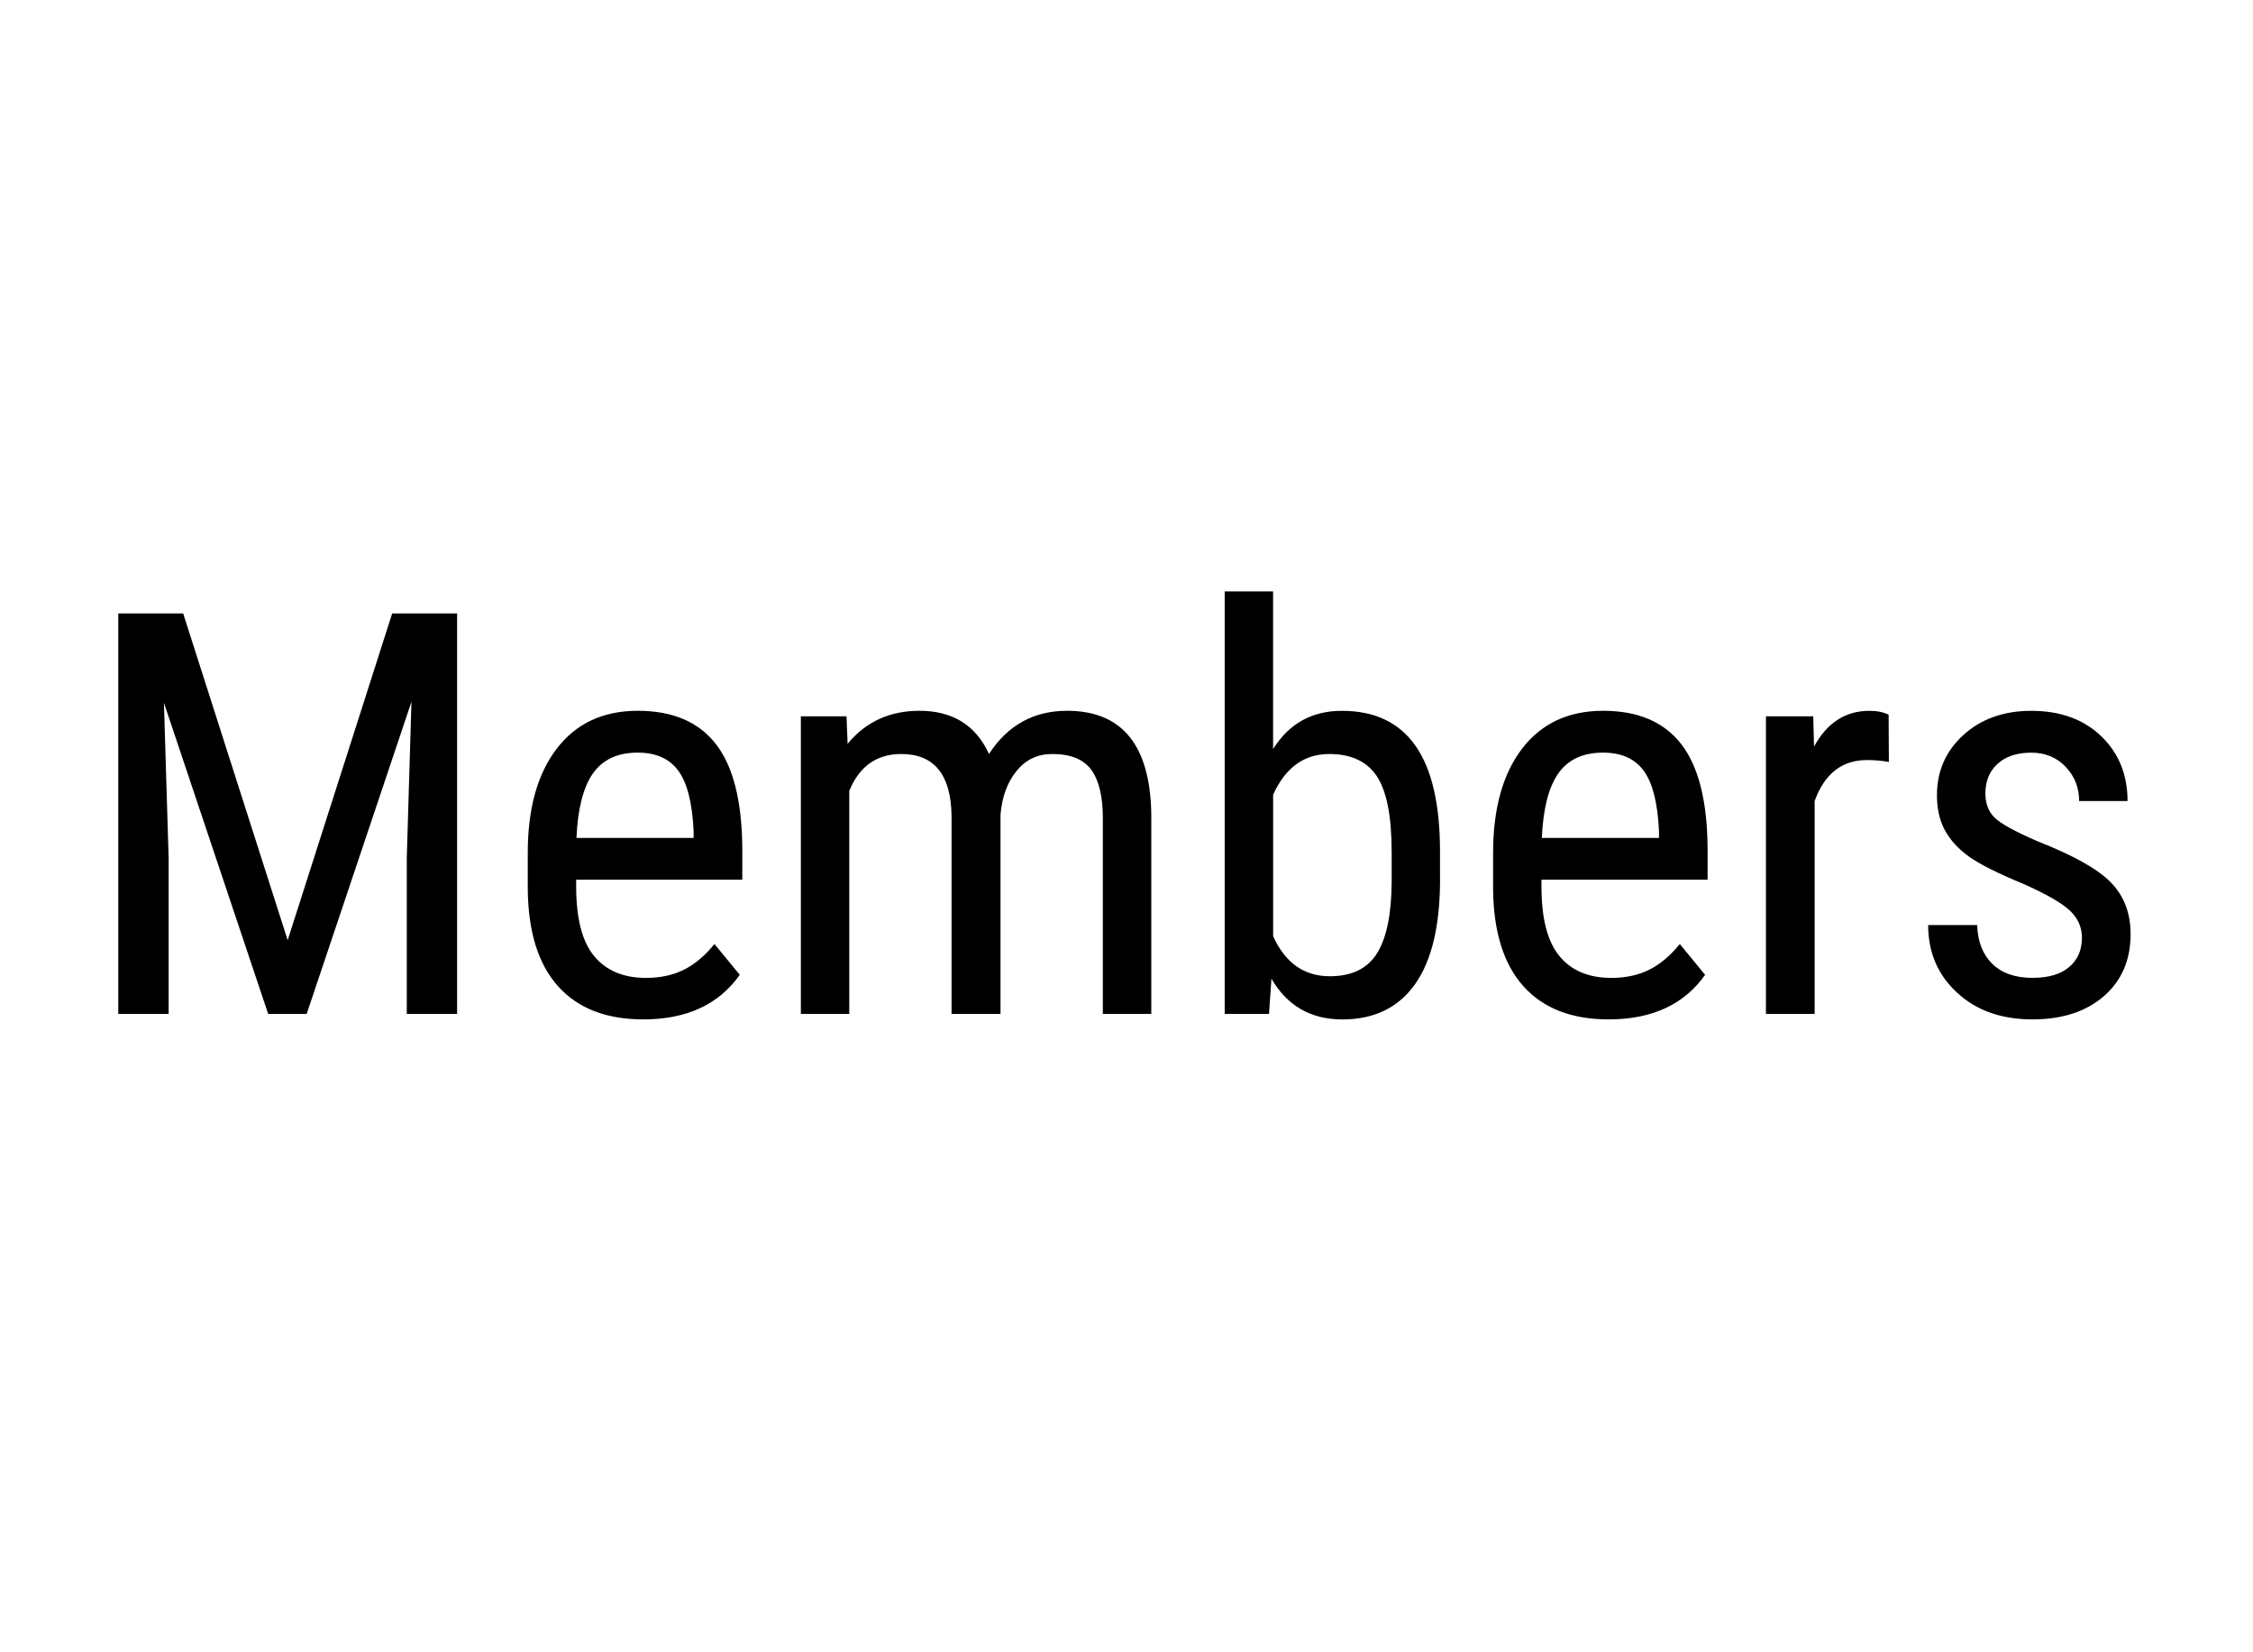
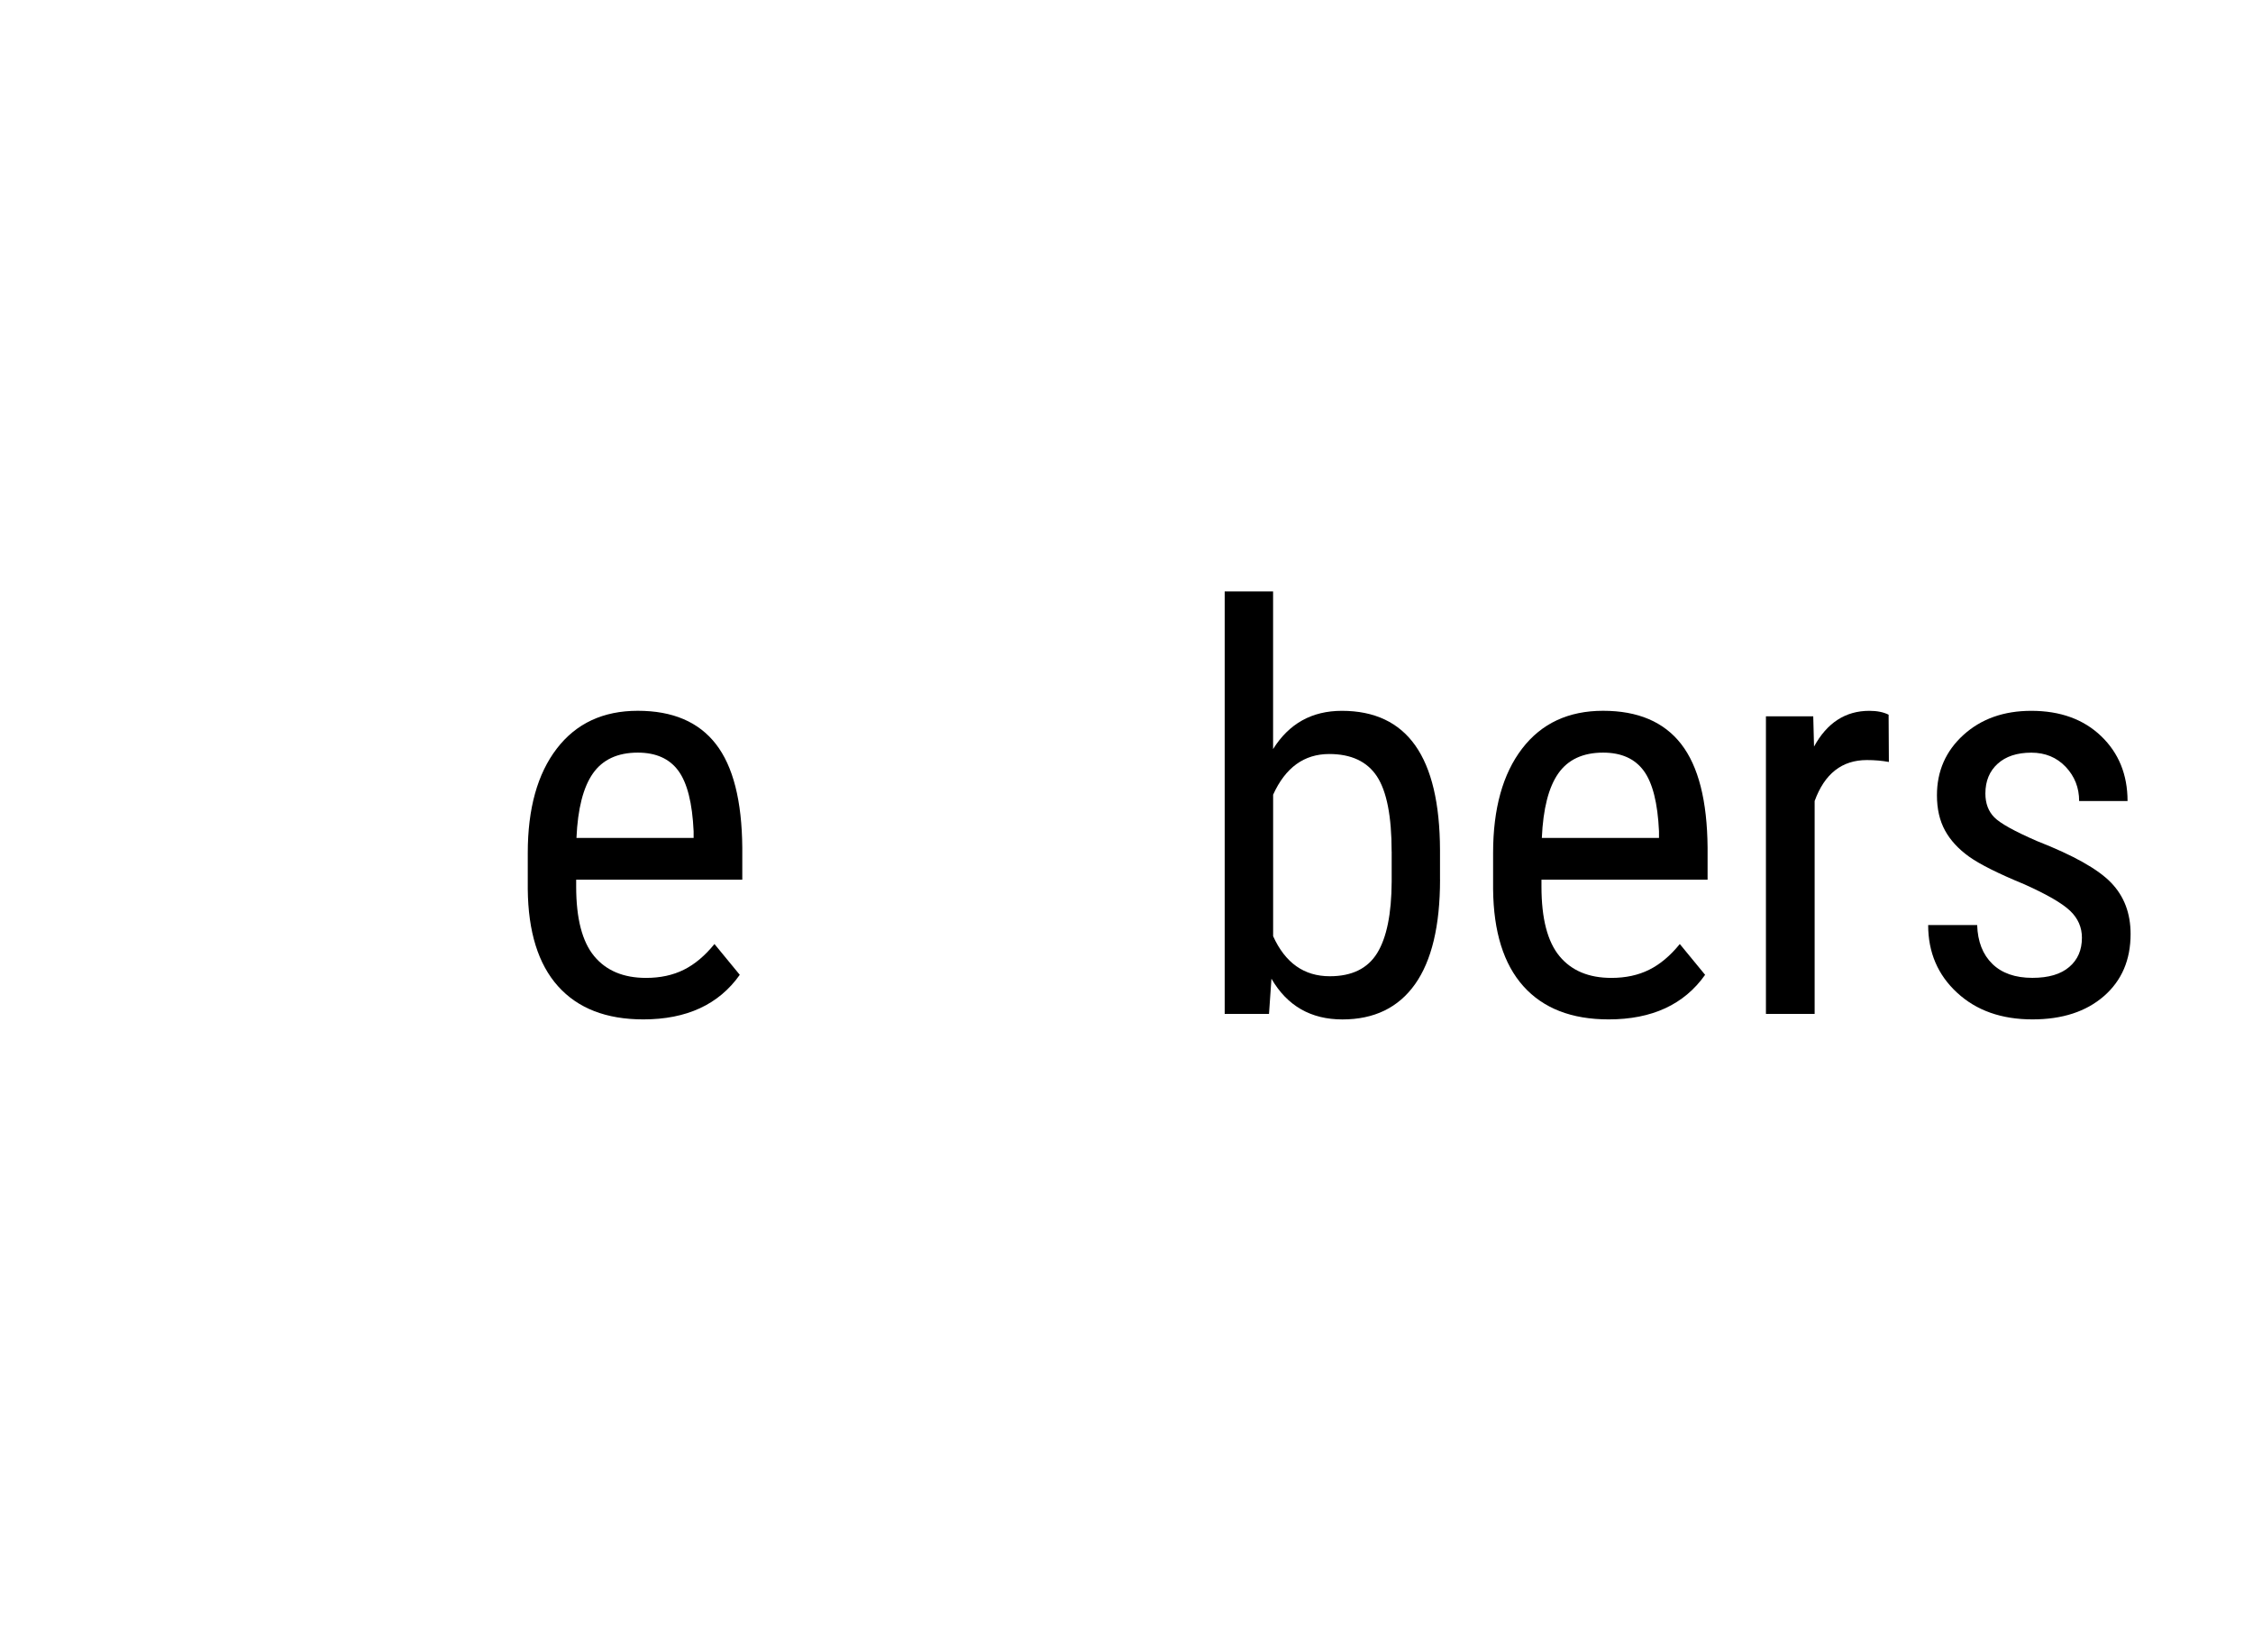
<svg xmlns="http://www.w3.org/2000/svg" version="1.1" id="Members" x="0px" y="0px" width="60px" height="44px" viewBox="0 0 60 44" enable-background="new 0 0 60 44" xml:space="preserve">
  <g>
-     <path d="M4.878,16.336l2.783,8.701l2.783-8.701h1.729V27h-1.34v-4.152l0.125-4.161L8.167,27H7.142l-2.776-8.284l0.125,4.131V27   H3.15V16.336H4.878z" />
    <path d="M17.132,27.146c-0.986,0-1.743-0.294-2.271-0.883c-0.527-0.588-0.796-1.451-0.806-2.589v-0.96   c0-1.181,0.257-2.107,0.773-2.779c0.515-0.671,1.234-1.007,2.157-1.007c0.928,0,1.621,0.295,2.08,0.886s0.693,1.511,0.703,2.761   v0.85h-4.424v0.183c0,0.851,0.16,1.468,0.48,1.854c0.319,0.386,0.78,0.579,1.38,0.579c0.381,0,0.716-0.072,1.007-0.217   c0.29-0.144,0.562-0.372,0.816-0.685l0.674,0.82C19.141,26.751,18.284,27.146,17.132,27.146z M16.985,20.042   c-0.537,0-0.935,0.185-1.194,0.553c-0.259,0.369-0.405,0.941-0.439,1.718h3.12v-0.176c-0.034-0.752-0.17-1.289-0.406-1.611   C17.829,20.203,17.469,20.042,16.985,20.042z" />
-     <path d="M22.544,19.075l0.029,0.732c0.483-0.586,1.121-0.879,1.912-0.879c0.884,0,1.501,0.383,1.853,1.15   c0.498-0.767,1.191-1.15,2.08-1.15c1.46,0,2.207,0.911,2.242,2.732V27h-1.29v-5.215c0-0.576-0.103-1.004-0.308-1.285   s-0.552-0.421-1.04-0.421c-0.391,0-0.708,0.151-0.952,0.454s-0.386,0.688-0.425,1.157V27h-1.304v-5.273   c-0.015-1.099-0.461-1.648-1.34-1.648c-0.654,0-1.116,0.327-1.384,0.981V27h-1.289v-7.925H22.544z" />
    <path d="M38.35,23.419c0,1.235-0.223,2.165-0.666,2.79c-0.444,0.625-1.089,0.938-1.934,0.938c-0.84,0-1.47-0.361-1.89-1.084   L33.795,27h-1.18V15.75h1.289v4.197c0.425-0.679,1.035-1.018,1.831-1.018c0.869,0,1.521,0.308,1.956,0.923   c0.434,0.615,0.654,1.543,0.658,2.783V23.419z M37.061,22.676c0-0.937-0.131-1.604-0.391-2.001   c-0.262-0.397-0.686-0.596-1.271-0.596c-0.669,0-1.167,0.361-1.494,1.083v3.768c0.322,0.712,0.825,1.067,1.509,1.067   c0.586,0,1.006-0.204,1.26-0.614c0.254-0.409,0.384-1.046,0.388-1.909V22.676z" />
    <path d="M42.84,27.146c-0.986,0-1.742-0.294-2.27-0.883c-0.527-0.588-0.797-1.451-0.807-2.589v-0.96   c0-1.181,0.258-2.107,0.773-2.779c0.515-0.671,1.234-1.007,2.156-1.007c0.928,0,1.621,0.295,2.08,0.886s0.693,1.511,0.703,2.761   v0.85h-4.424v0.183c0,0.851,0.16,1.468,0.48,1.854c0.319,0.386,0.779,0.579,1.381,0.579c0.381,0,0.716-0.072,1.007-0.217   c0.29-0.144,0.562-0.372,0.816-0.685l0.674,0.82C44.85,26.751,43.992,27.146,42.84,27.146z M42.693,20.042   c-0.537,0-0.935,0.185-1.193,0.553c-0.259,0.369-0.405,0.941-0.439,1.718h3.12v-0.176c-0.034-0.752-0.17-1.289-0.406-1.611   C43.537,20.203,43.178,20.042,42.693,20.042z" />
    <path d="M50.303,20.291c-0.181-0.034-0.376-0.051-0.586-0.051c-0.664,0-1.127,0.364-1.391,1.091V27h-1.297v-7.925h1.26l0.021,0.806   c0.347-0.635,0.838-0.952,1.473-0.952c0.205,0,0.376,0.034,0.513,0.103L50.303,20.291z" />
    <path d="M55.444,24.971c0-0.277-0.105-0.517-0.315-0.717s-0.615-0.435-1.215-0.704c-0.699-0.288-1.19-0.534-1.477-0.739   c-0.285-0.205-0.499-0.438-0.641-0.699s-0.213-0.573-0.213-0.934c0-0.645,0.236-1.18,0.707-1.608   c0.472-0.427,1.073-0.641,1.806-0.641c0.771,0,1.392,0.225,1.86,0.674s0.703,1.025,0.703,1.729h-1.289   c0-0.356-0.12-0.66-0.359-0.912c-0.239-0.251-0.544-0.377-0.915-0.377c-0.381,0-0.68,0.099-0.897,0.296   c-0.217,0.197-0.326,0.461-0.326,0.792c0,0.263,0.08,0.475,0.238,0.635c0.159,0.161,0.541,0.373,1.146,0.635   c0.962,0.377,1.616,0.744,1.963,1.104c0.347,0.359,0.52,0.815,0.52,1.367c0,0.69-0.236,1.241-0.71,1.654s-1.108,0.62-1.904,0.62   c-0.825,0-1.494-0.236-2.007-0.711c-0.513-0.473-0.77-1.073-0.77-1.801h1.305c0.014,0.439,0.148,0.783,0.402,1.032   s0.61,0.374,1.069,0.374c0.43,0,0.757-0.097,0.981-0.29C55.332,25.559,55.444,25.299,55.444,24.971z" />
  </g>
</svg>